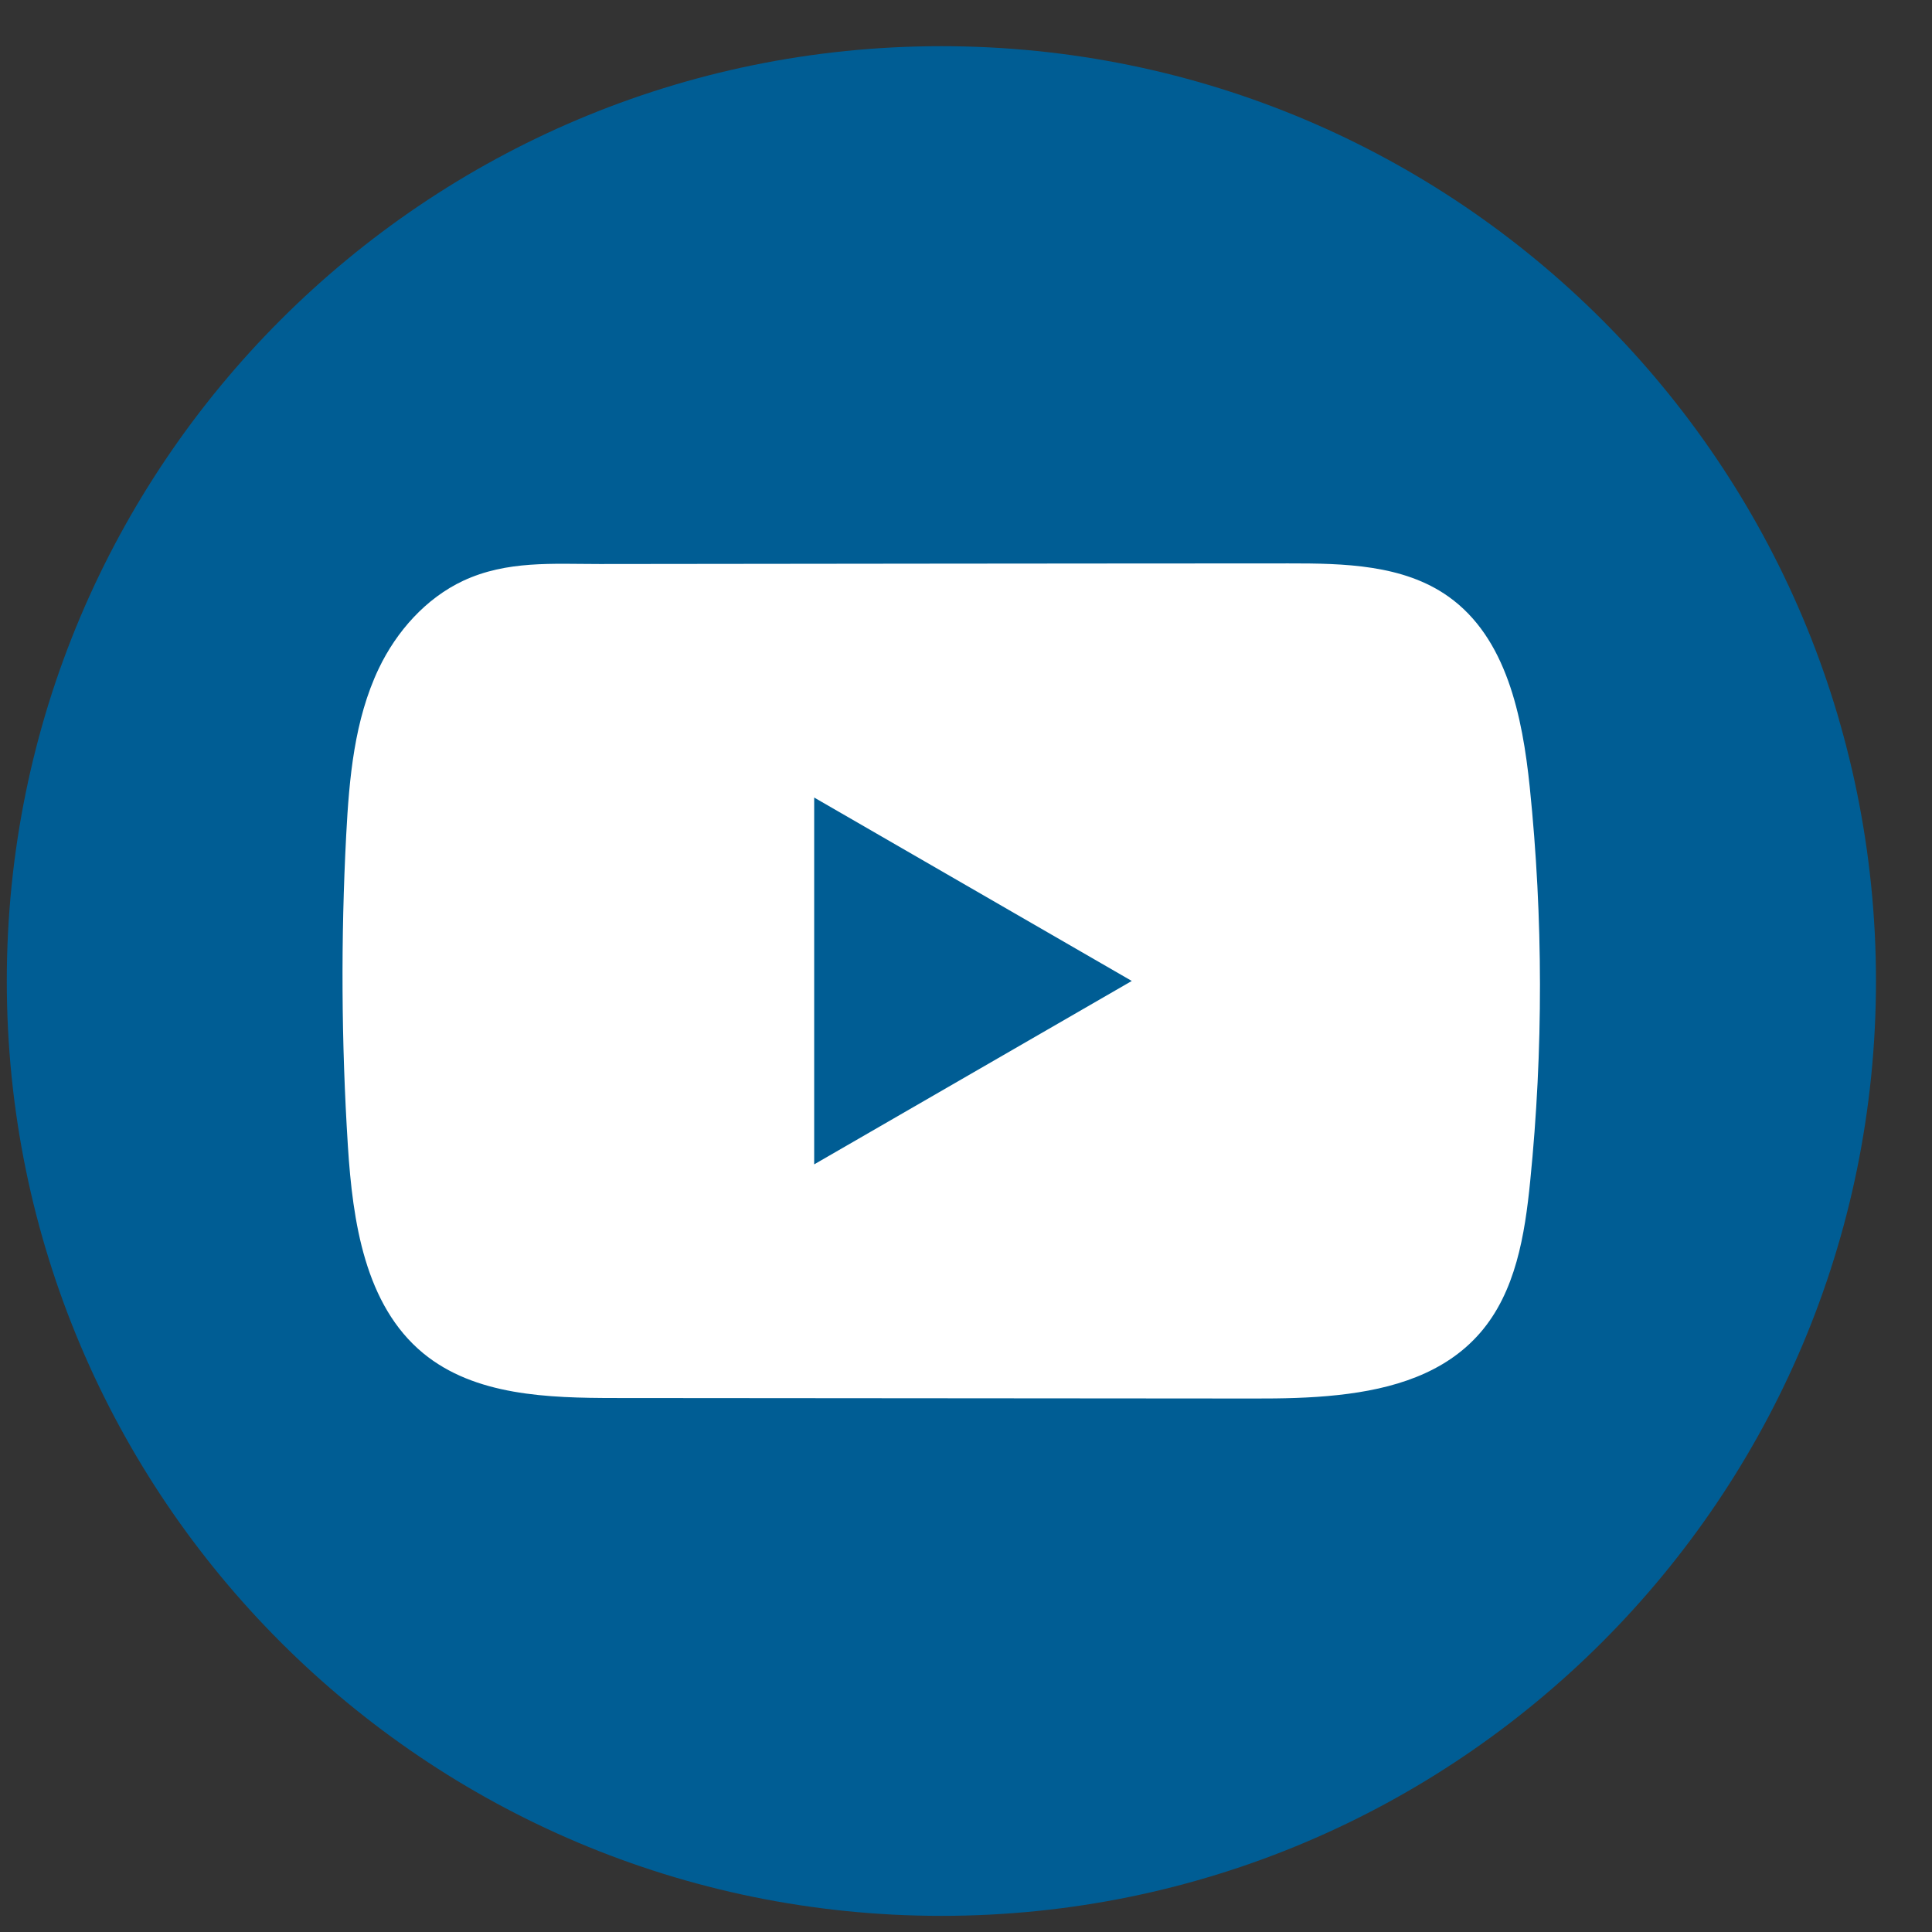
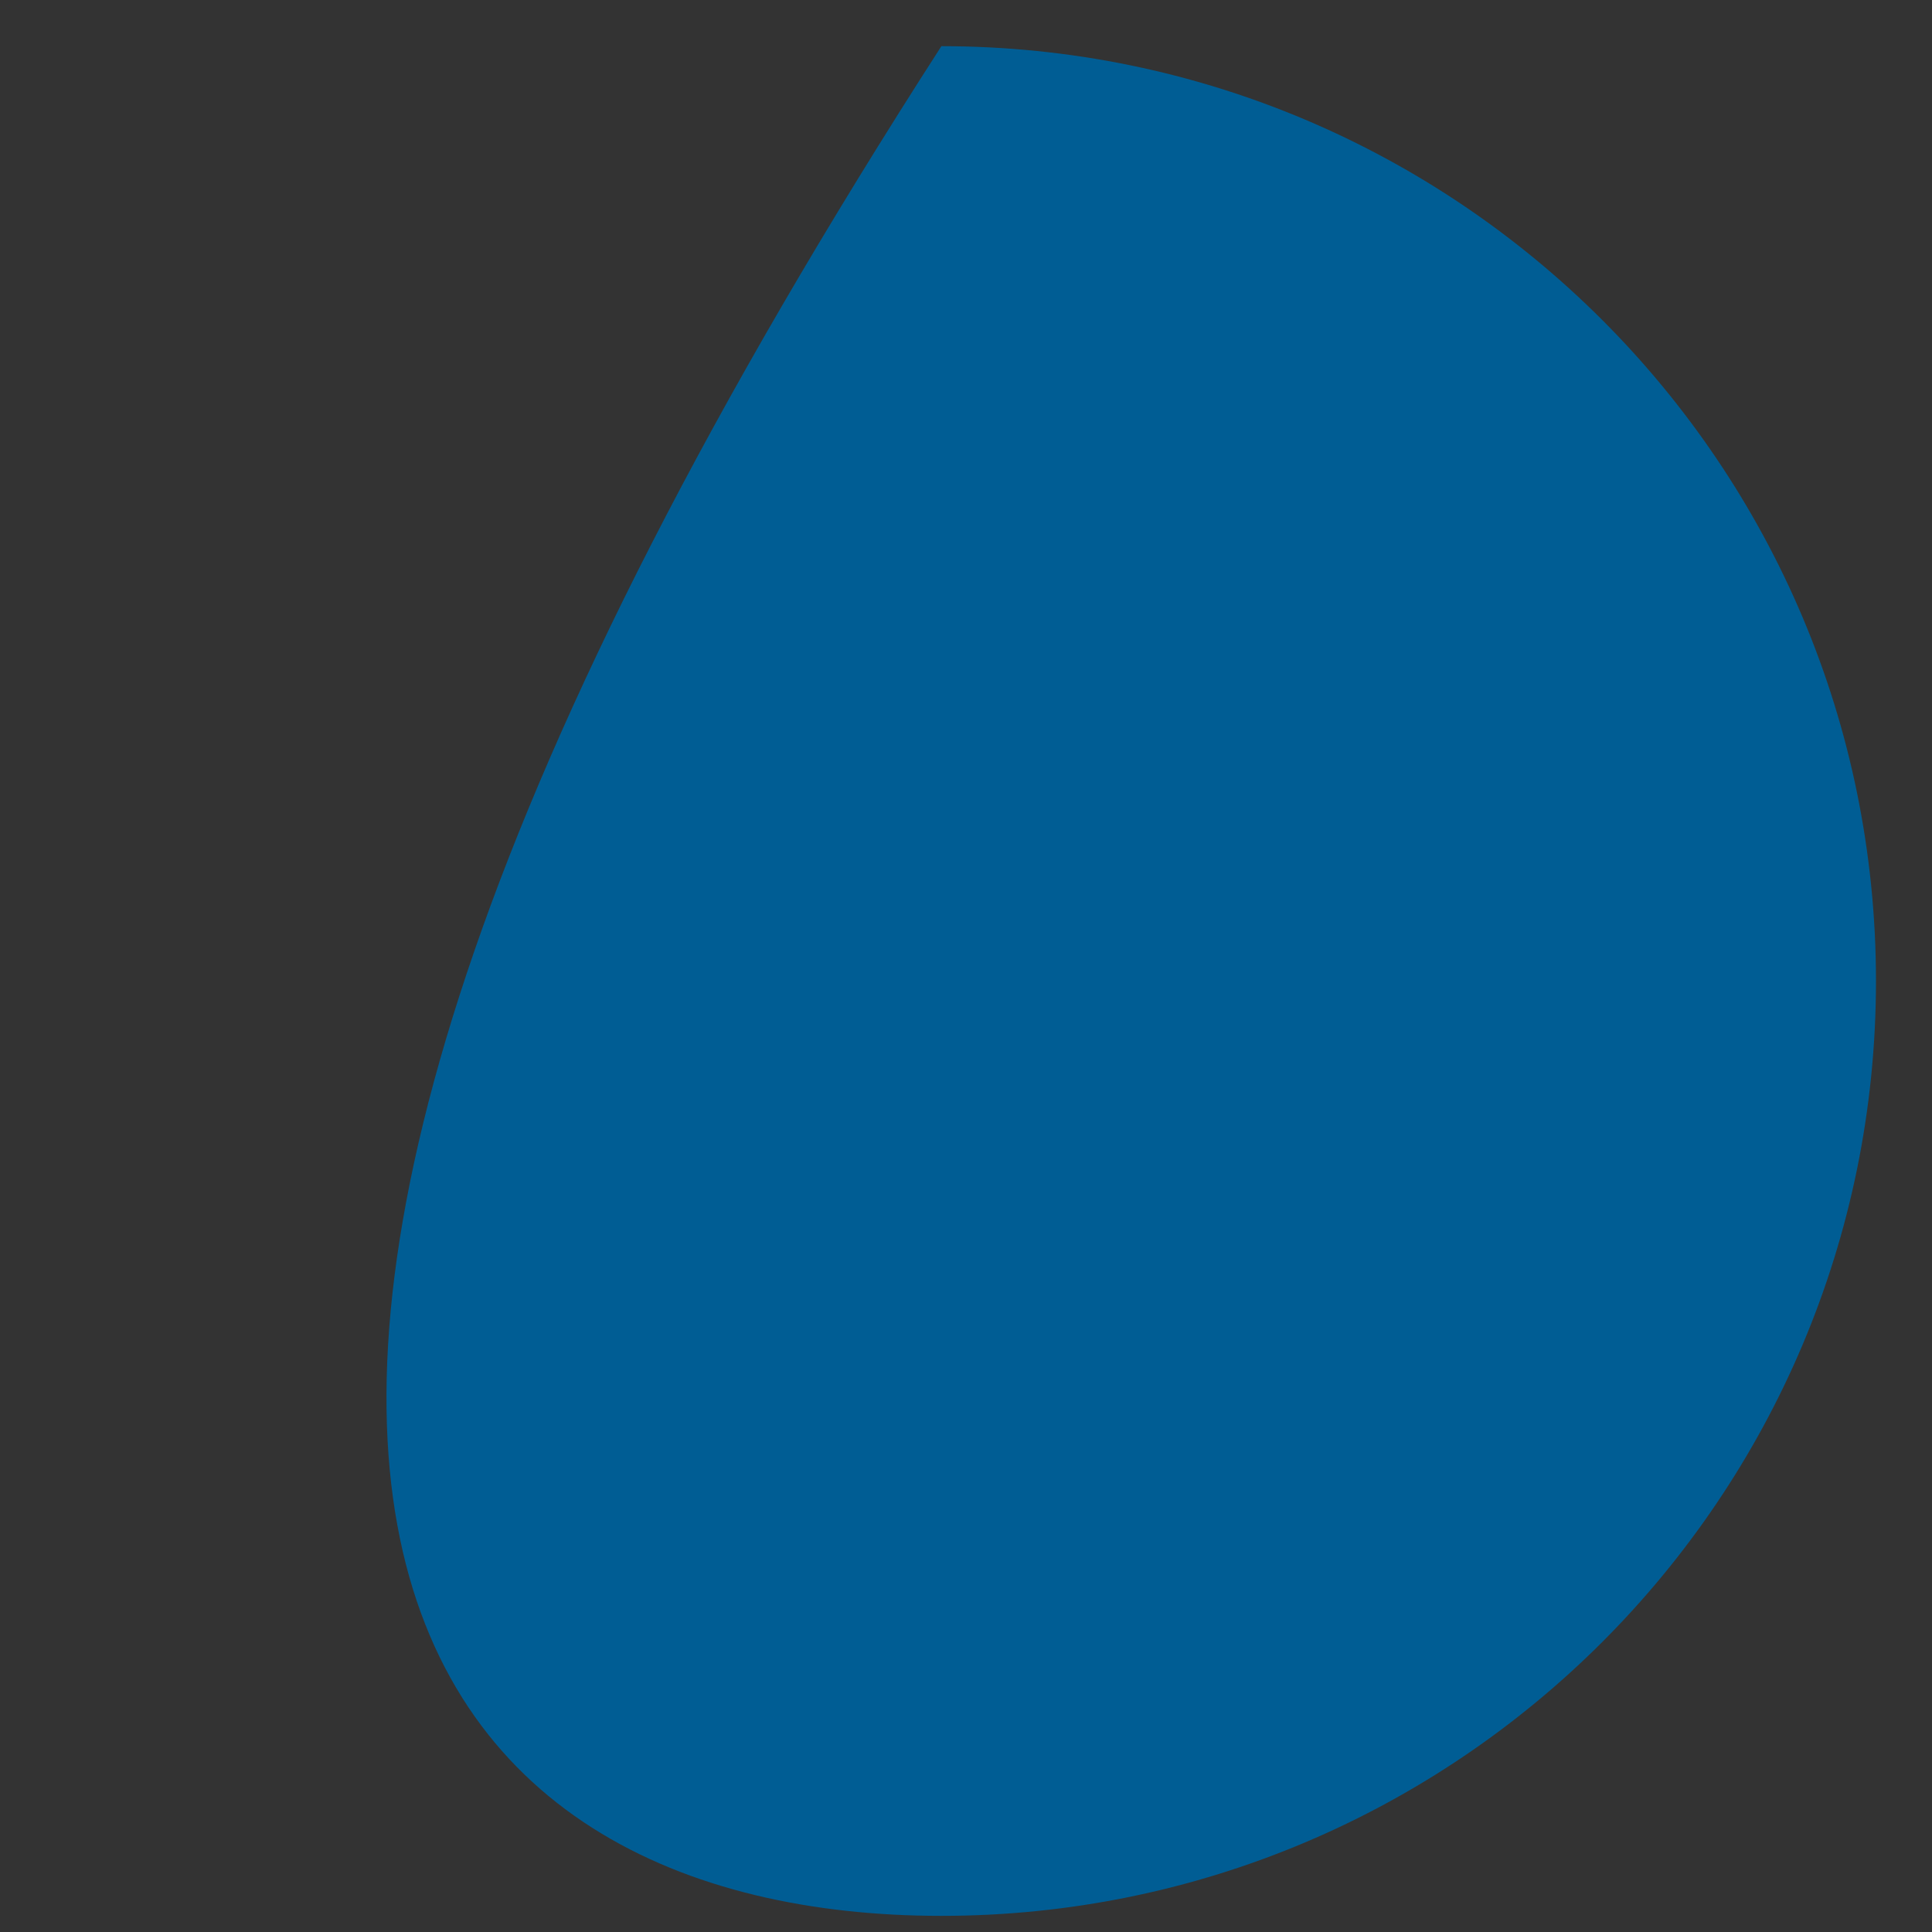
<svg xmlns="http://www.w3.org/2000/svg" width="31" height="31" viewBox="0 0 31 31" fill="none">
  <rect x="0" y="0" width="31" height="31" fill="#333333" stroke="none" />
-   <path d="M30.101 15.741C30.101 7.456 23.387 0.741 15.105 0.741C6.823 0.741 0.109 7.456 0.109 15.741C0.109 24.025 6.823 30.741 15.105 30.741C23.387 30.741 30.101 24.025 30.101 15.741Z" fill="#005D94" />
-   <path d="M24.546 12.632C24.428 11.493 24.174 10.233 23.239 9.571C22.515 9.058 21.564 9.039 20.675 9.04C18.798 9.04 16.919 9.043 15.041 9.044C13.235 9.046 11.429 9.048 9.623 9.05C8.868 9.05 8.135 8.992 7.434 9.318C6.833 9.599 6.362 10.132 6.078 10.726C5.685 11.551 5.603 12.486 5.555 13.399C5.468 15.061 5.477 16.727 5.582 18.388C5.659 19.601 5.854 20.94 6.79 21.713C7.621 22.397 8.793 22.431 9.869 22.432C13.288 22.435 16.707 22.438 20.126 22.44C20.565 22.441 21.022 22.433 21.469 22.384C22.348 22.289 23.185 22.038 23.75 21.386C24.32 20.729 24.467 19.816 24.553 18.95C24.764 16.851 24.762 14.731 24.546 12.632ZM13.064 18.683V12.797L18.16 15.74L13.064 18.683Z" fill="white" />
+   <path d="M30.101 15.741C30.101 7.456 23.387 0.741 15.105 0.741C0.109 24.025 6.823 30.741 15.105 30.741C23.387 30.741 30.101 24.025 30.101 15.741Z" fill="#005D94" />
</svg>